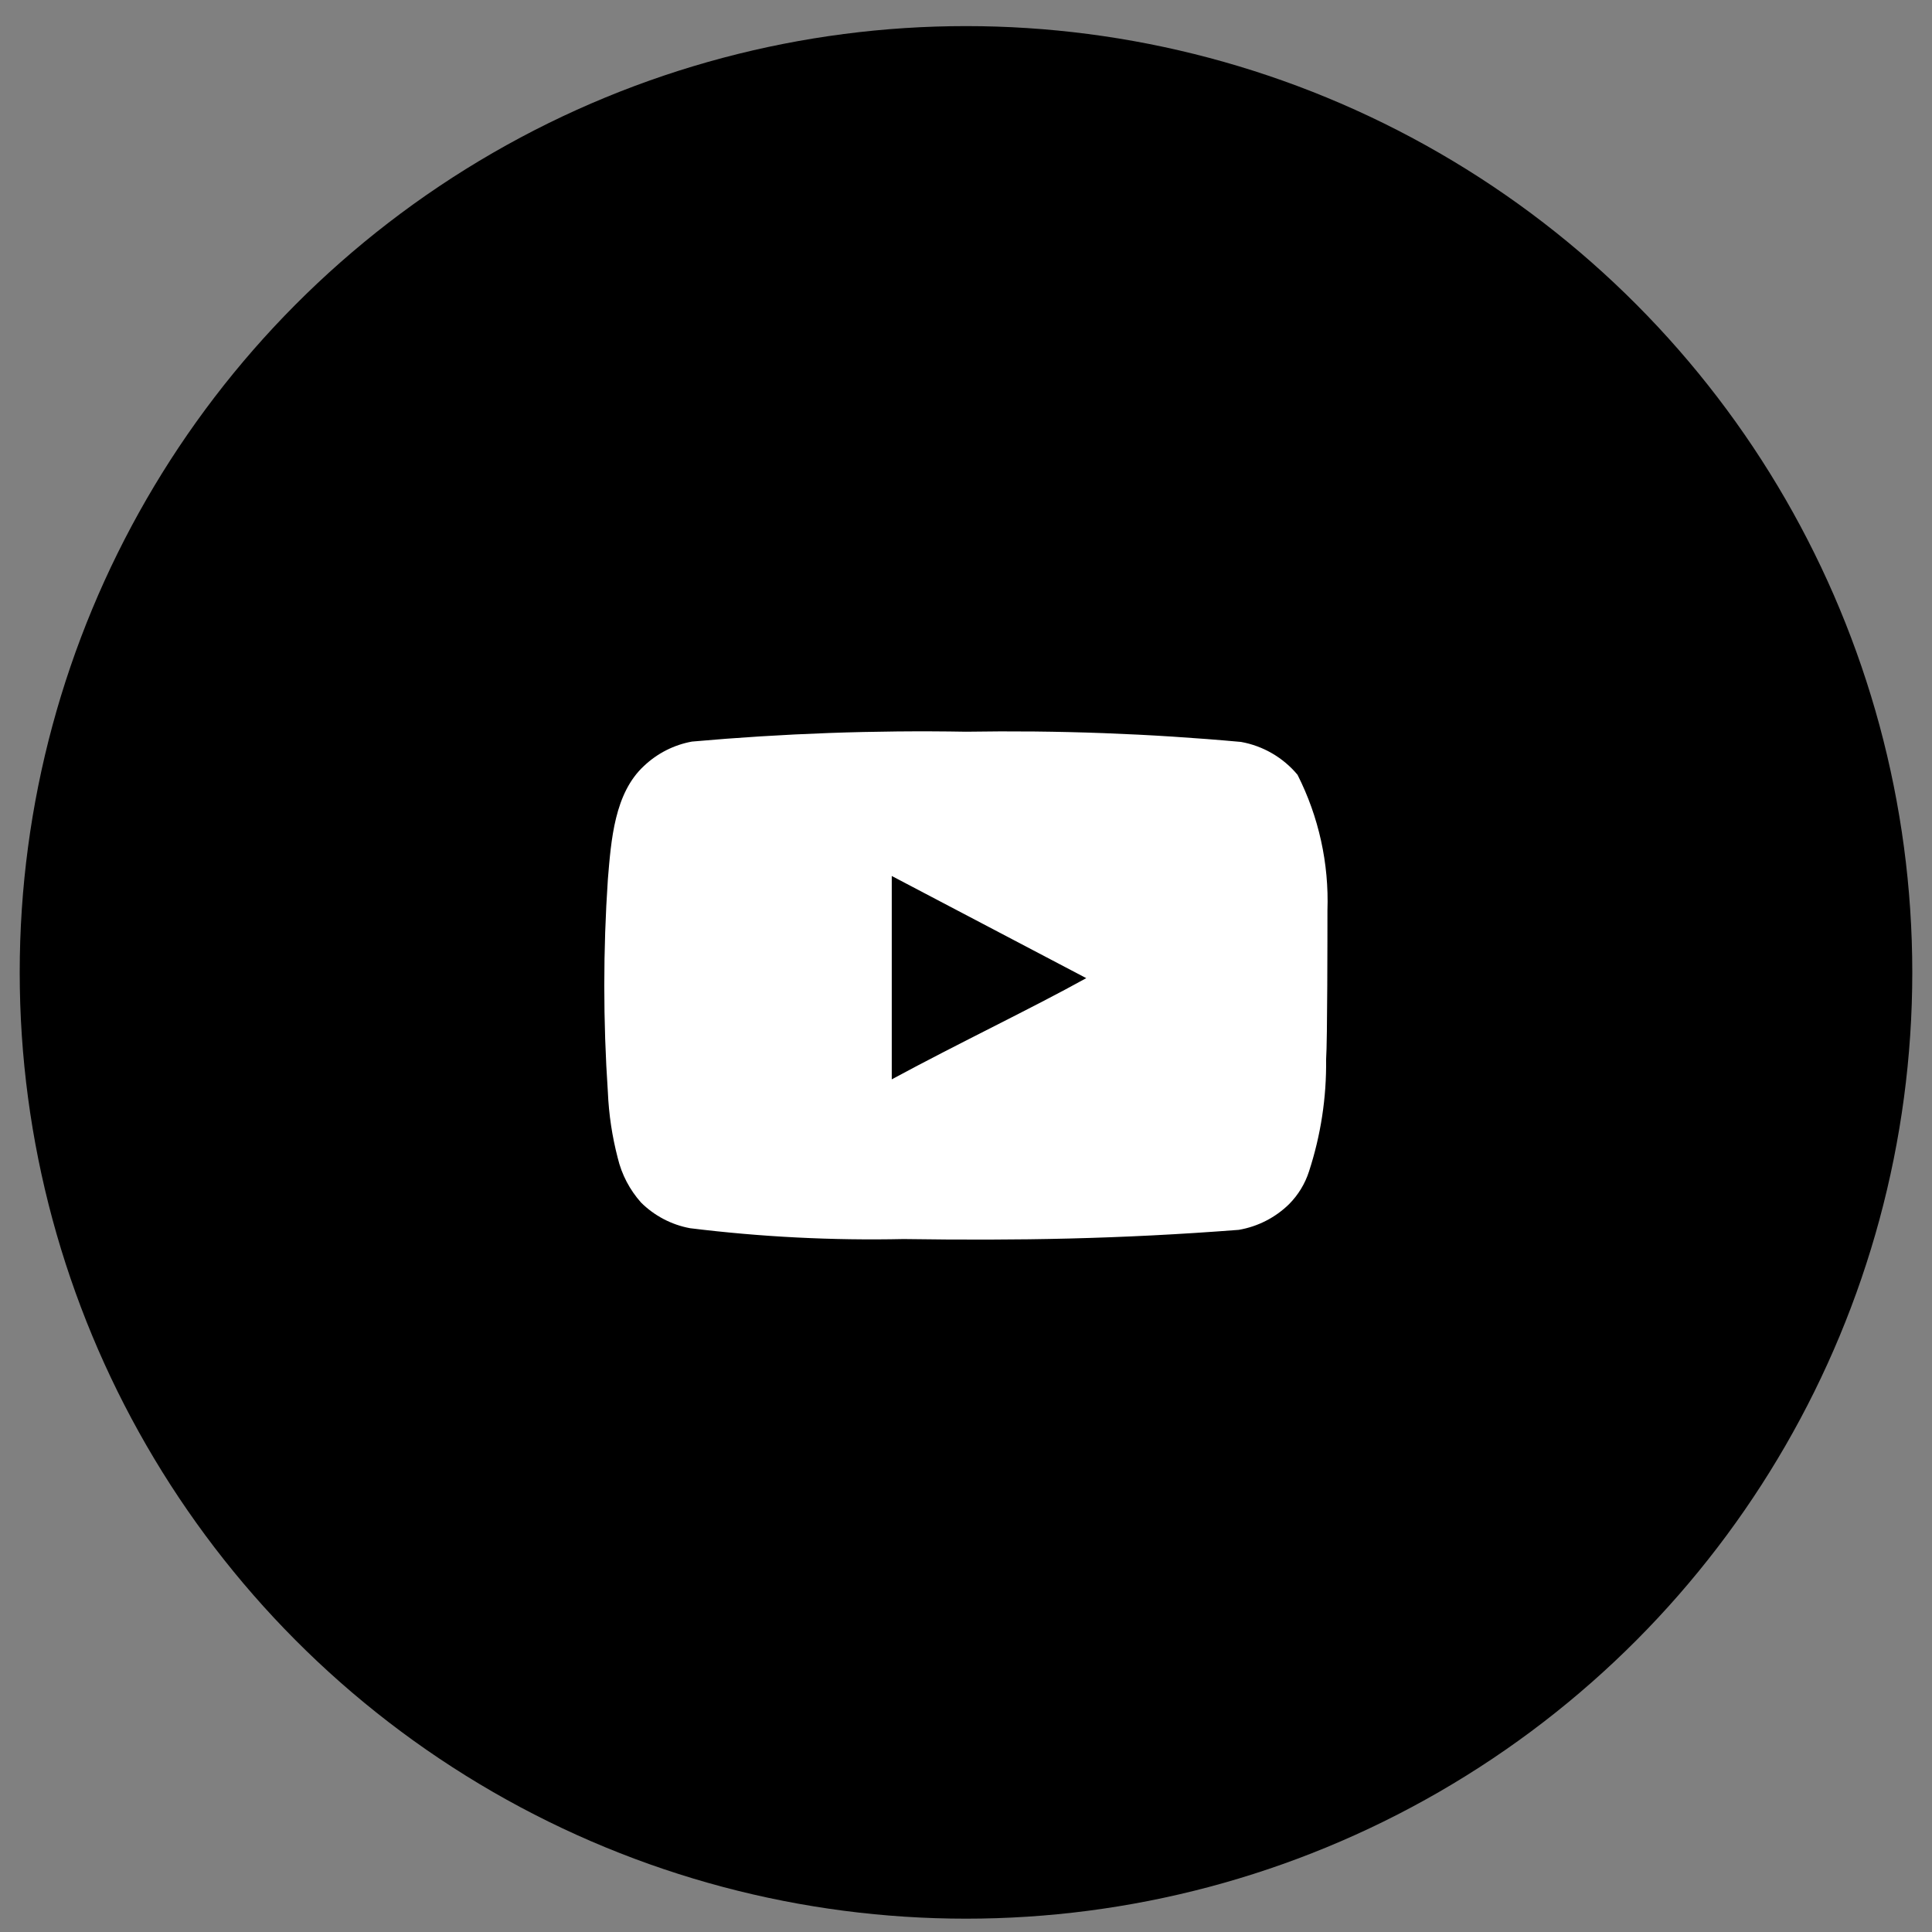
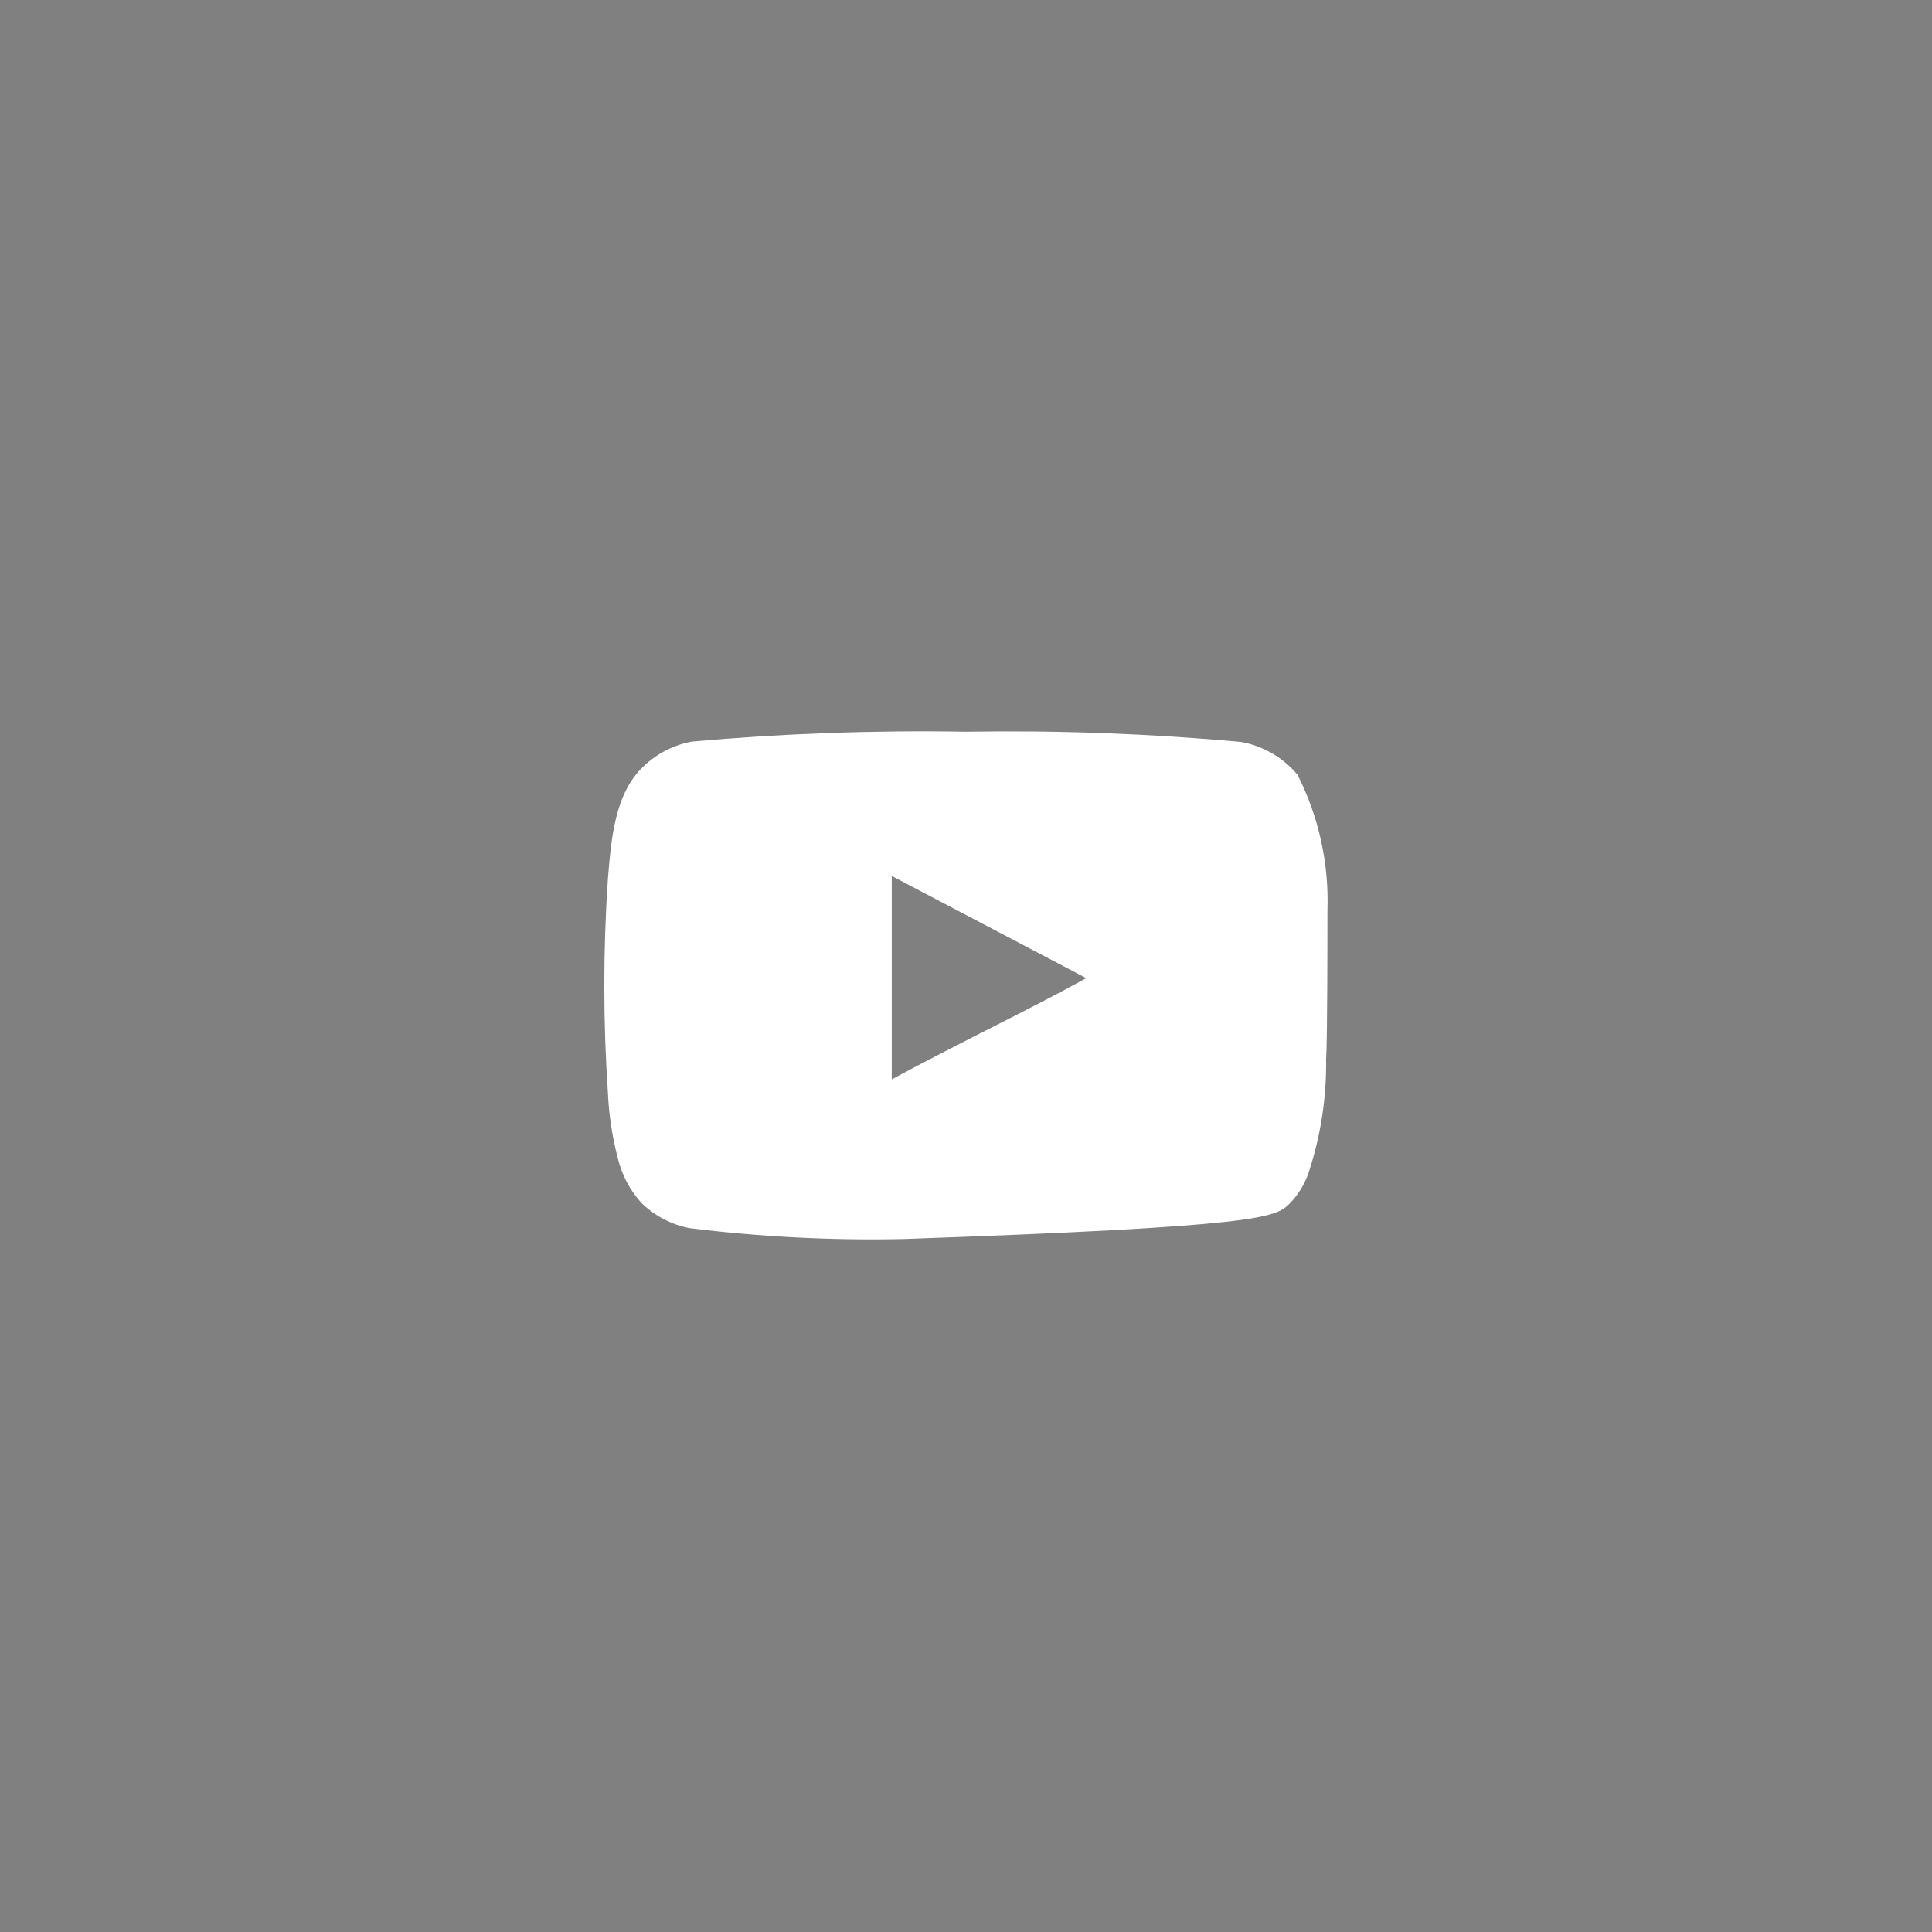
<svg xmlns="http://www.w3.org/2000/svg" width="49" height="49" viewBox="0 0 49 49" fill="none">
  <rect x="0" y="0" width="49" height="49" fill="#808080" stroke="none" />
-   <circle cx="24.5" cy="24.662" r="24" fill="black" />
-   <path d="M33.667 23.092C33.708 21.899 33.447 20.715 32.908 19.65C32.543 19.213 32.036 18.918 31.475 18.817C29.157 18.606 26.828 18.52 24.5 18.558C22.181 18.518 19.861 18.602 17.55 18.808C17.093 18.891 16.671 19.106 16.334 19.425C15.584 20.117 15.5 21.3 15.417 22.3C15.296 24.098 15.296 25.902 15.417 27.7C15.441 28.263 15.525 28.822 15.667 29.367C15.767 29.788 15.971 30.177 16.259 30.5C16.598 30.836 17.03 31.063 17.5 31.15C19.297 31.372 21.107 31.464 22.917 31.425C25.834 31.467 28.392 31.425 31.417 31.192C31.898 31.11 32.343 30.883 32.692 30.542C32.925 30.308 33.099 30.023 33.2 29.708C33.498 28.794 33.645 27.837 33.633 26.875C33.667 26.408 33.667 23.592 33.667 23.092ZM22.617 27.375V22.217L27.55 24.808C26.167 25.575 24.342 26.442 22.617 27.375Z" fill="white" />
+   <path d="M33.667 23.092C33.708 21.899 33.447 20.715 32.908 19.65C32.543 19.213 32.036 18.918 31.475 18.817C29.157 18.606 26.828 18.52 24.5 18.558C22.181 18.518 19.861 18.602 17.55 18.808C17.093 18.891 16.671 19.106 16.334 19.425C15.584 20.117 15.5 21.3 15.417 22.3C15.296 24.098 15.296 25.902 15.417 27.7C15.441 28.263 15.525 28.822 15.667 29.367C15.767 29.788 15.971 30.177 16.259 30.5C16.598 30.836 17.03 31.063 17.5 31.15C19.297 31.372 21.107 31.464 22.917 31.425C31.898 31.11 32.343 30.883 32.692 30.542C32.925 30.308 33.099 30.023 33.2 29.708C33.498 28.794 33.645 27.837 33.633 26.875C33.667 26.408 33.667 23.592 33.667 23.092ZM22.617 27.375V22.217L27.55 24.808C26.167 25.575 24.342 26.442 22.617 27.375Z" fill="white" />
</svg>